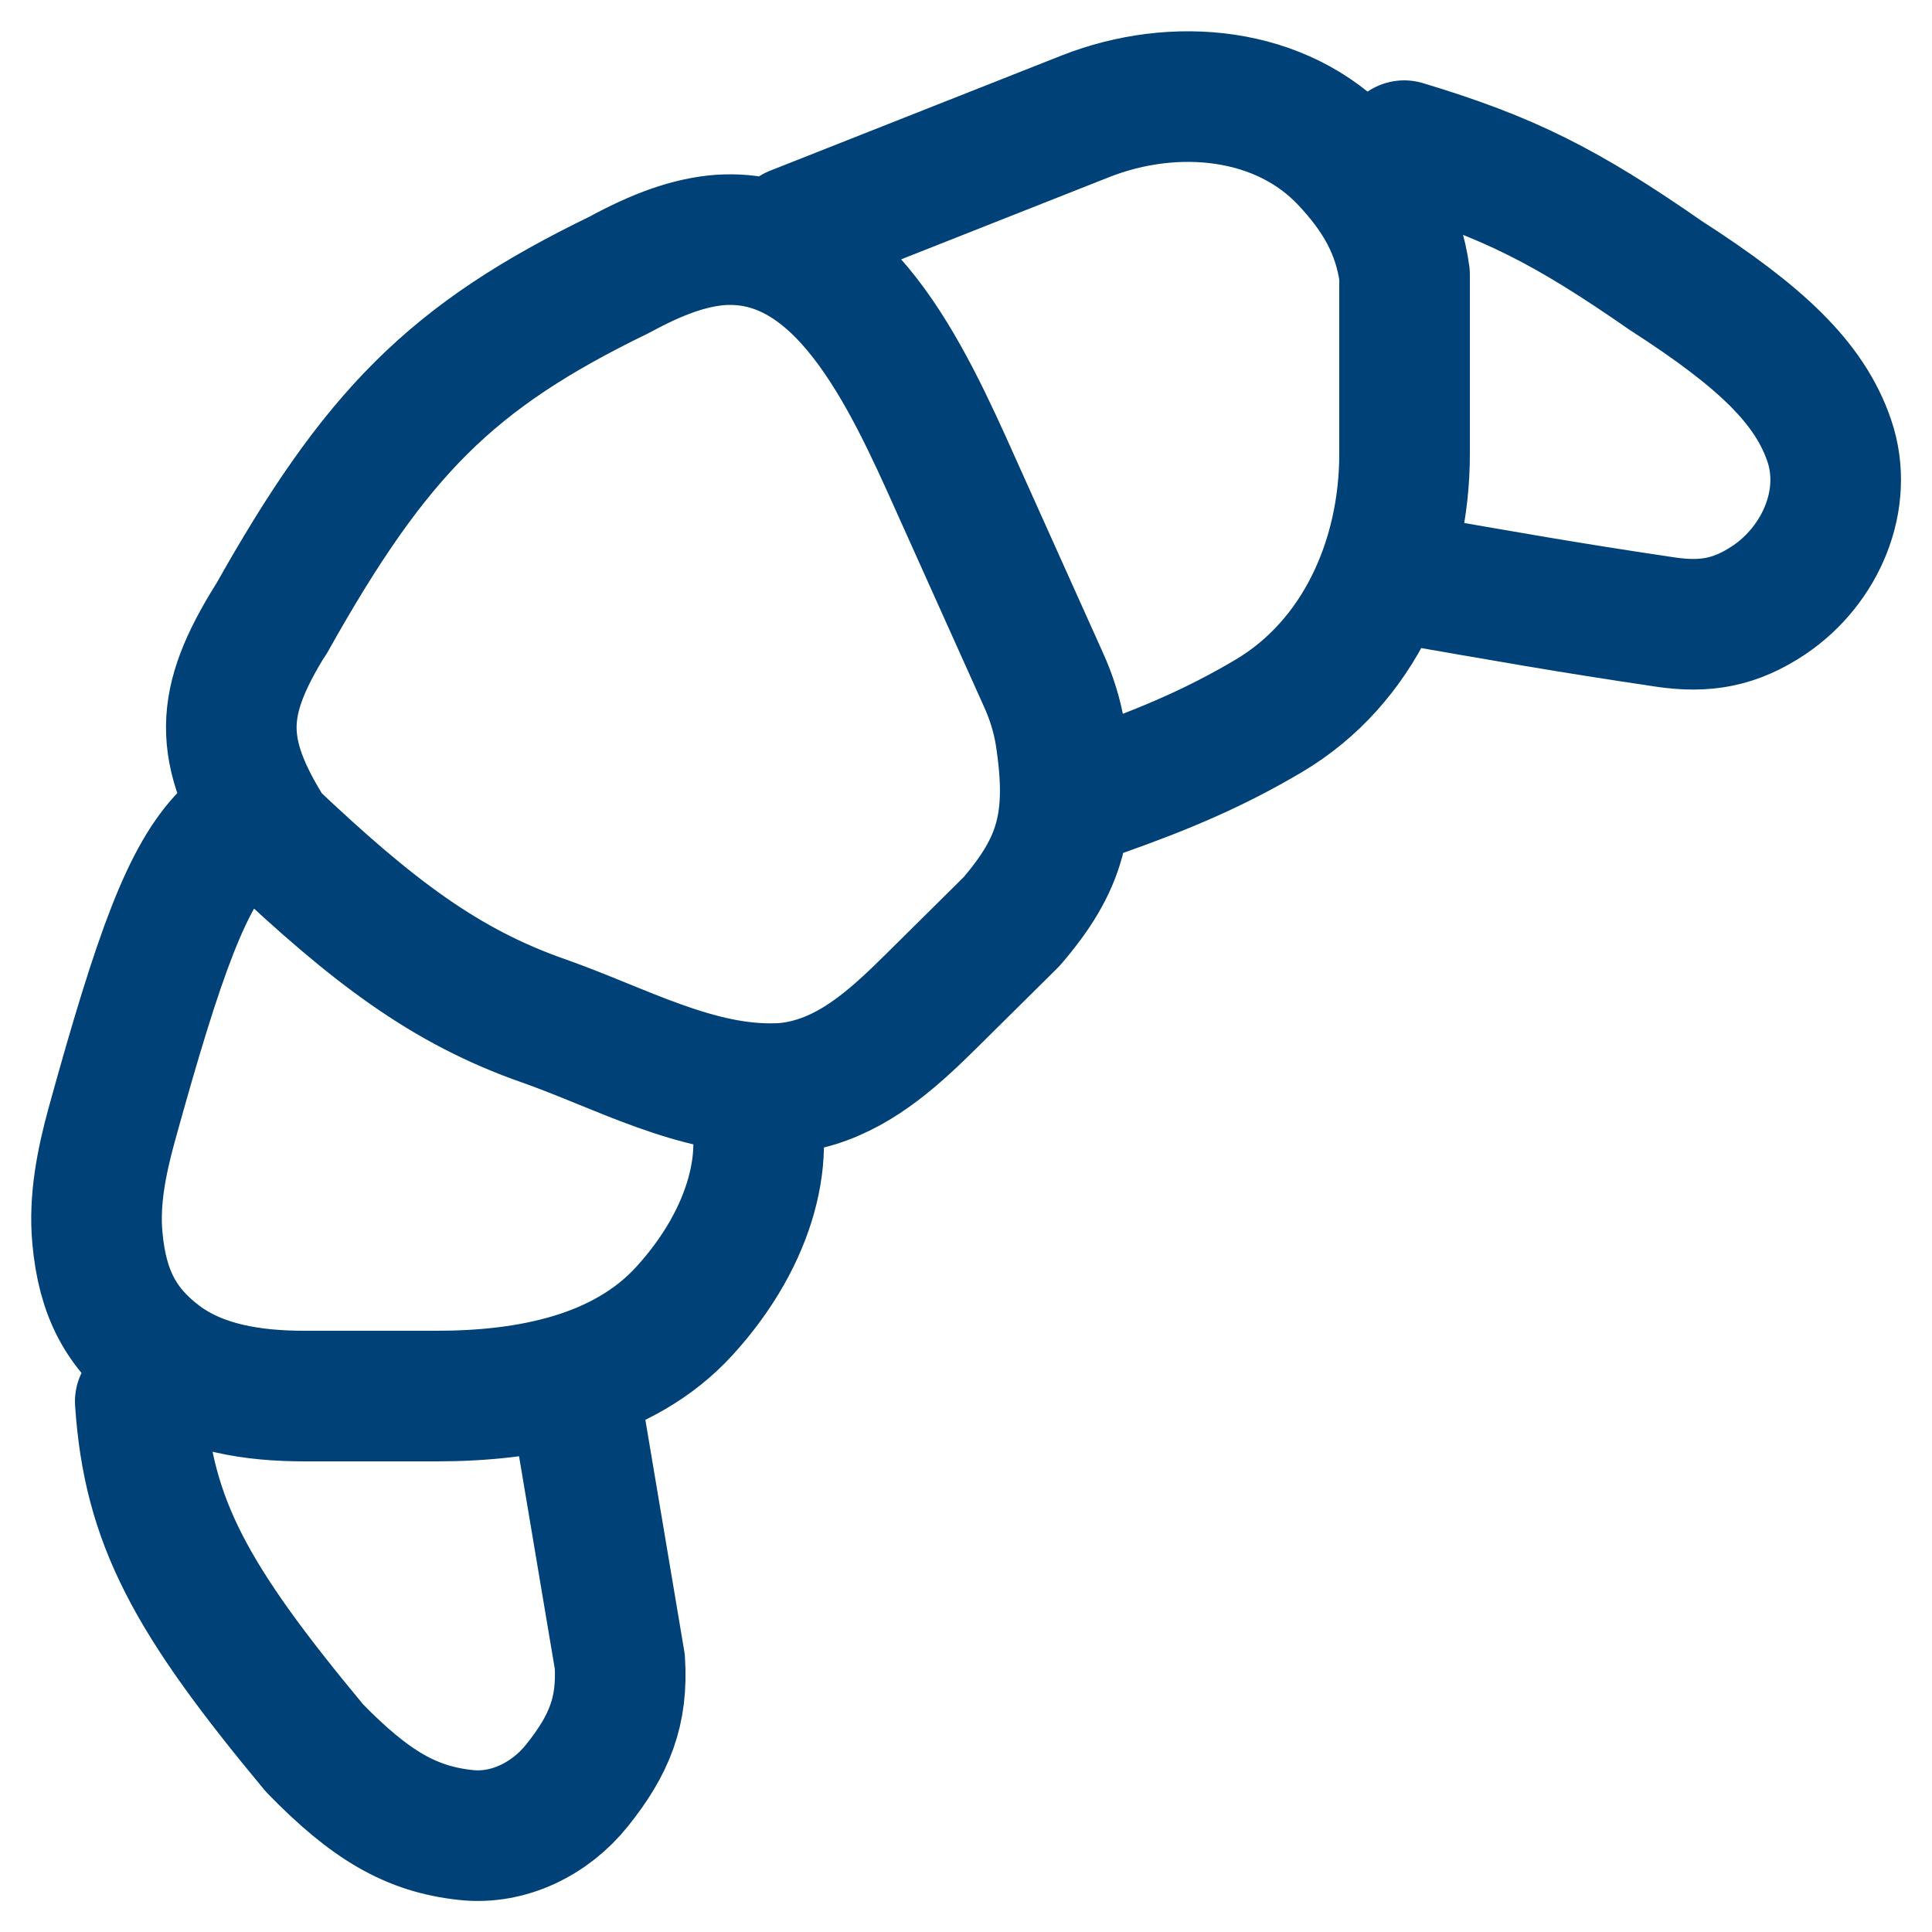
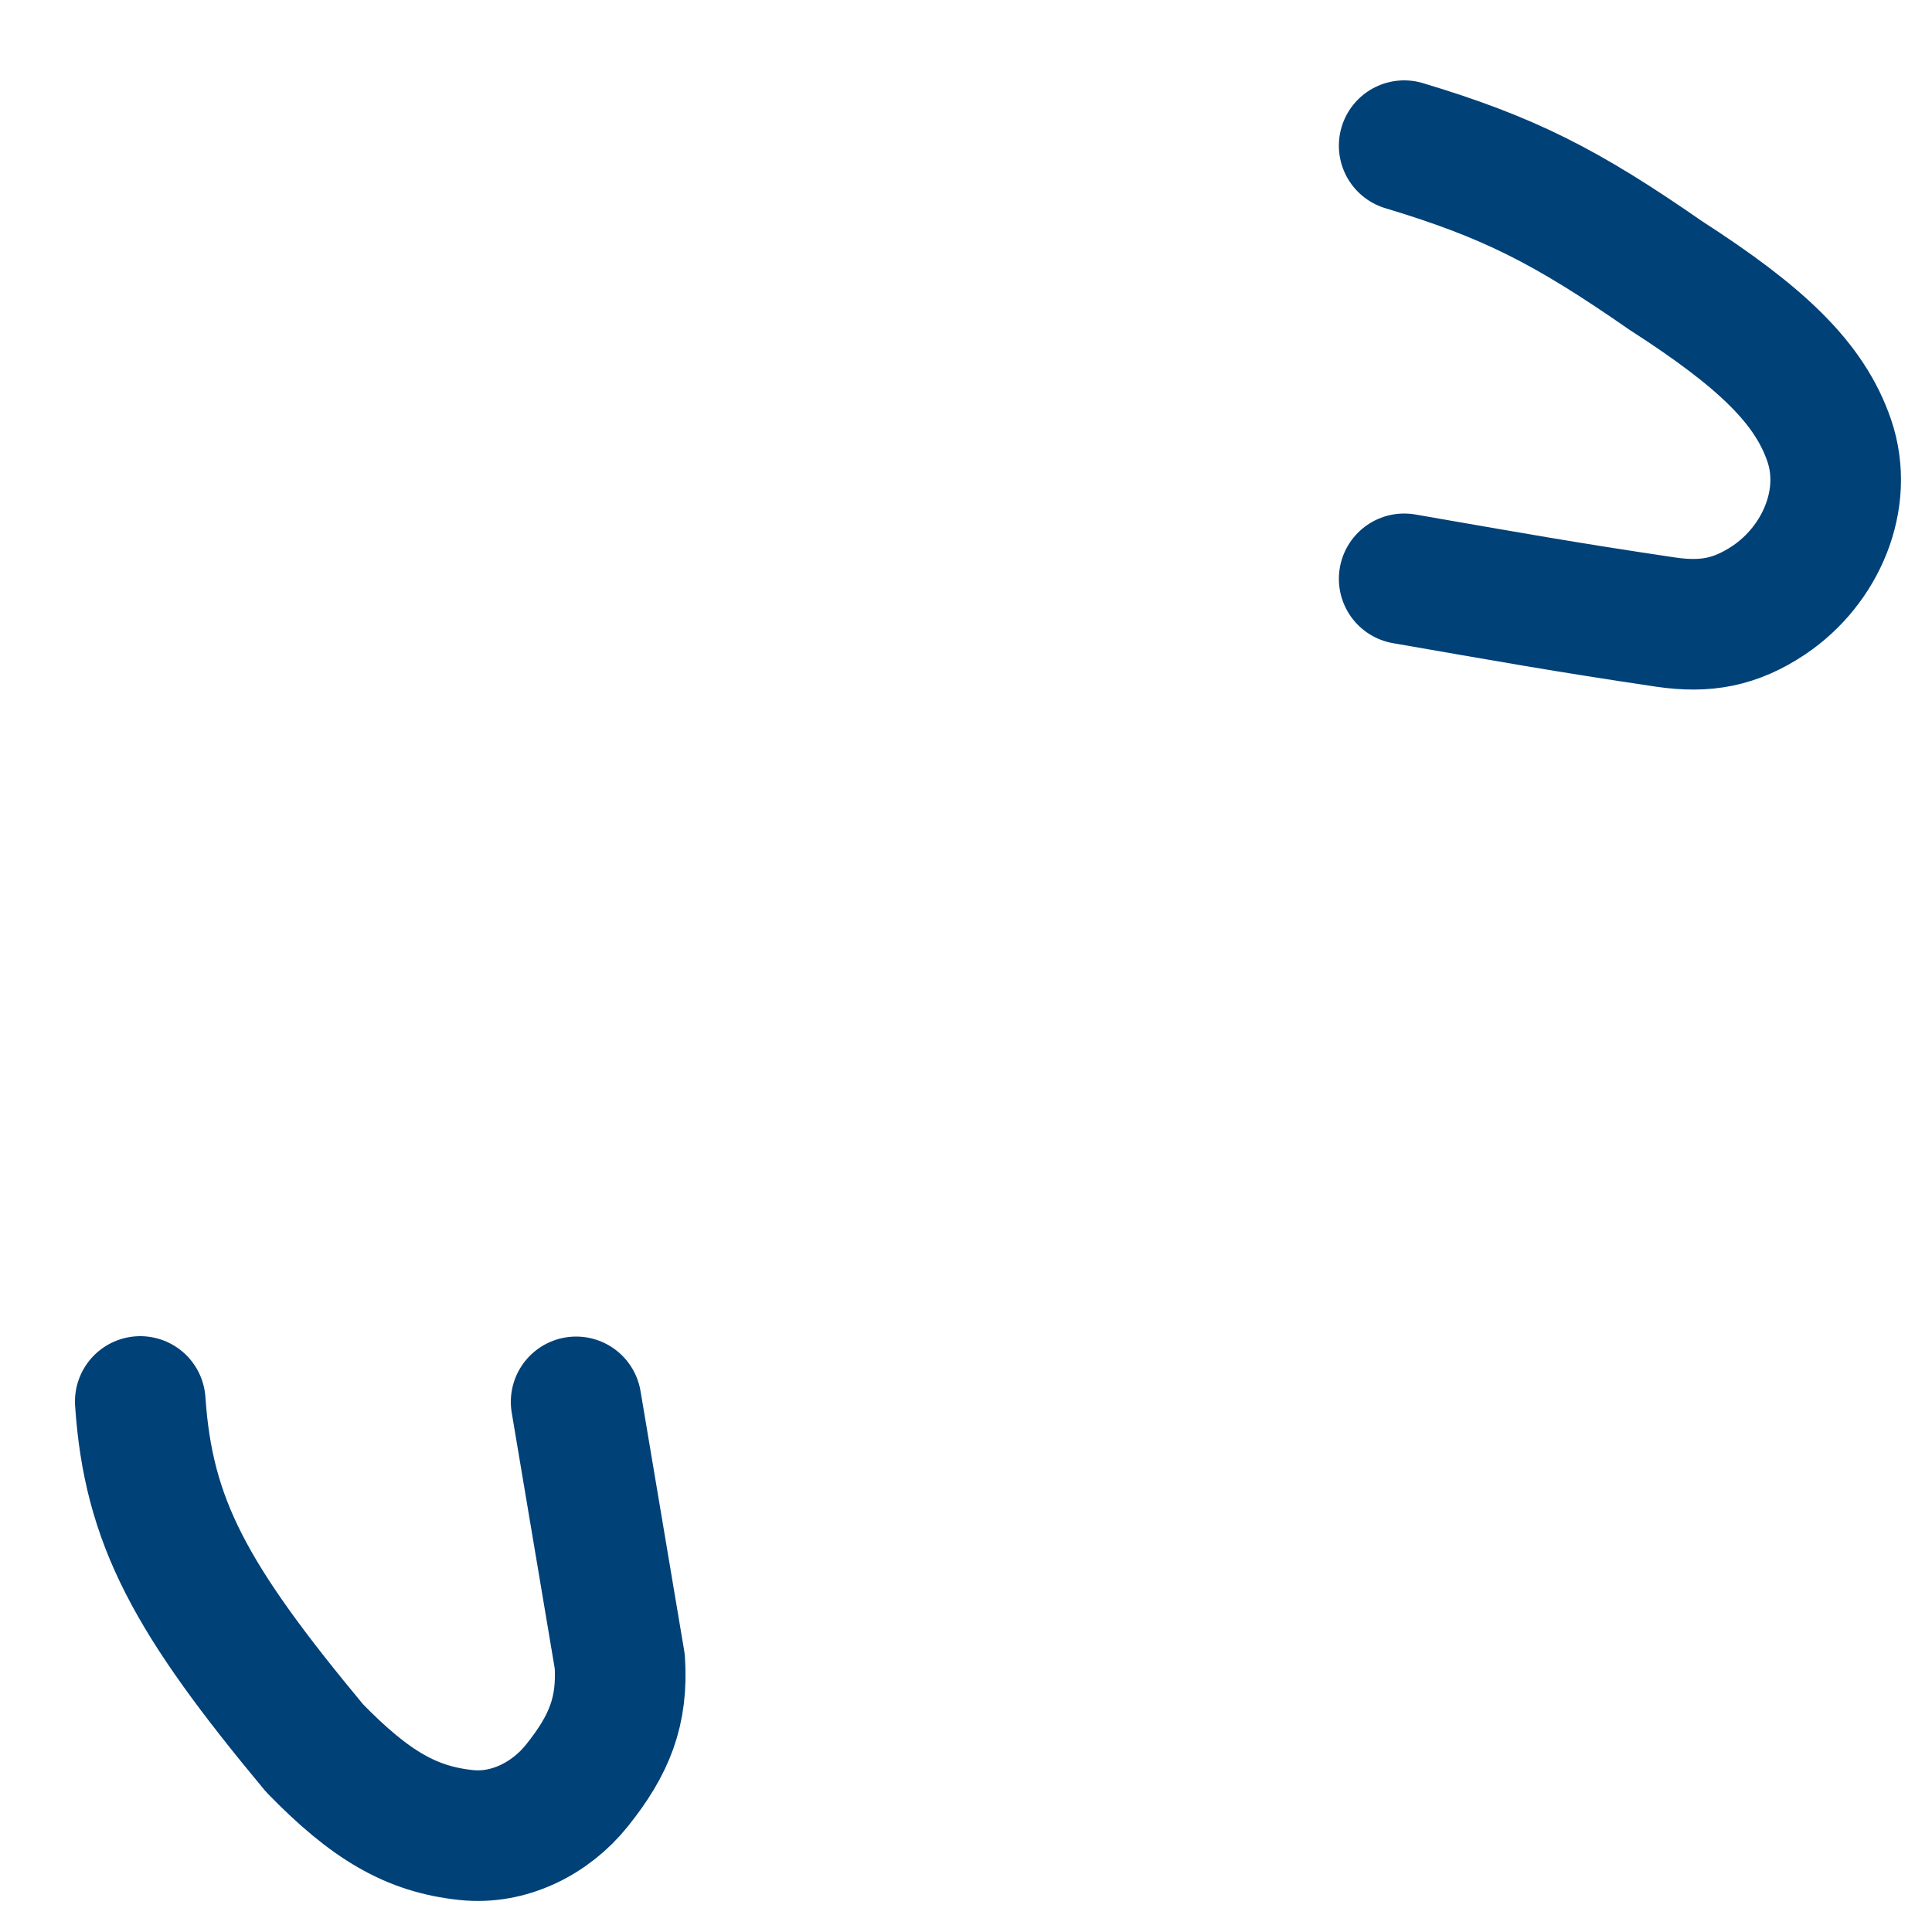
<svg xmlns="http://www.w3.org/2000/svg" version="1.1" viewBox="0 0 500 500">
  <defs>
    <style>
      .cls-1 {
        fill: none;
        stroke: #004178;
        stroke-linecap: round;
        stroke-linejoin: round;
        stroke-width: 33.8px;
      }
    </style>
  </defs>
  <g>
    <g id="Ebene_1">
      <g id="Ebene_1-2" data-name="Ebene_1">
        <g id="Ebene_1-2">
-           <path class="cls-1" d="M58.8,216.2c-10.3,10.4-17.5,30-29.9,74.9-2.6,9.5-4.6,19.4-3.7,29.2,1.3,14.6,6.3,23.6,16.2,31.1,10.5,7.9,24.2,9.9,37.4,9.9h34.2c23.6,0,48.3-4.7,64.1-22,18-19.7,22.6-41.7,17-56.1M205.5,59.9l75.4-29.8c23.1-9.1,50.8-6.5,67.6,11.6,8.2,8.8,13.4,17.7,15,29.4v46.4c0,27.1-11.7,53.9-35.2,67.8-13.5,8-26.5,13.6-43.8,19.7M70.1,160.4c27.1-48.4,46.7-68.2,90.2-89.3,9.9-5.4,18.2-8.4,26.1-9,31.3-2.1,48.2,34.8,60.9,63.2l22.7,50.5c2.1,4.6,3.6,9.4,4.4,14.3,3.5,22.5,0,33.7-12.6,48.4l-20.6,20.4c-8.8,8.7-18.1,17.4-30,21.1-3.3,1-6.5,1.6-9.7,1.7-21.1.8-40.9-10.5-60.8-17.5-25.5-8.9-44.3-23.2-70.6-48.1-14-22.1-13.3-34.4,0-55.8h0Z" />
          <path class="cls-1" d="M363.4,149.8c26.5,4.6,41.4,7.3,67.7,11.2,10.3,1.5,18,.1,26.7-5.7,13.4-9,20.8-26.1,15.6-41.3-5.1-14.9-17.6-26.8-42.3-42.7-25.9-18-40.8-25.5-67.7-33.6M36.3,362.7c2.1,31.2,13,51.1,45.1,89.7,14.5,14.9,25.1,21,39.2,22.5,11,1.2,21.8-4.2,28.7-12.8,8.5-10.6,11.9-19.3,11.1-32.1l-11.3-67.2" />
        </g>
      </g>
    </g>
  </g>
</svg>